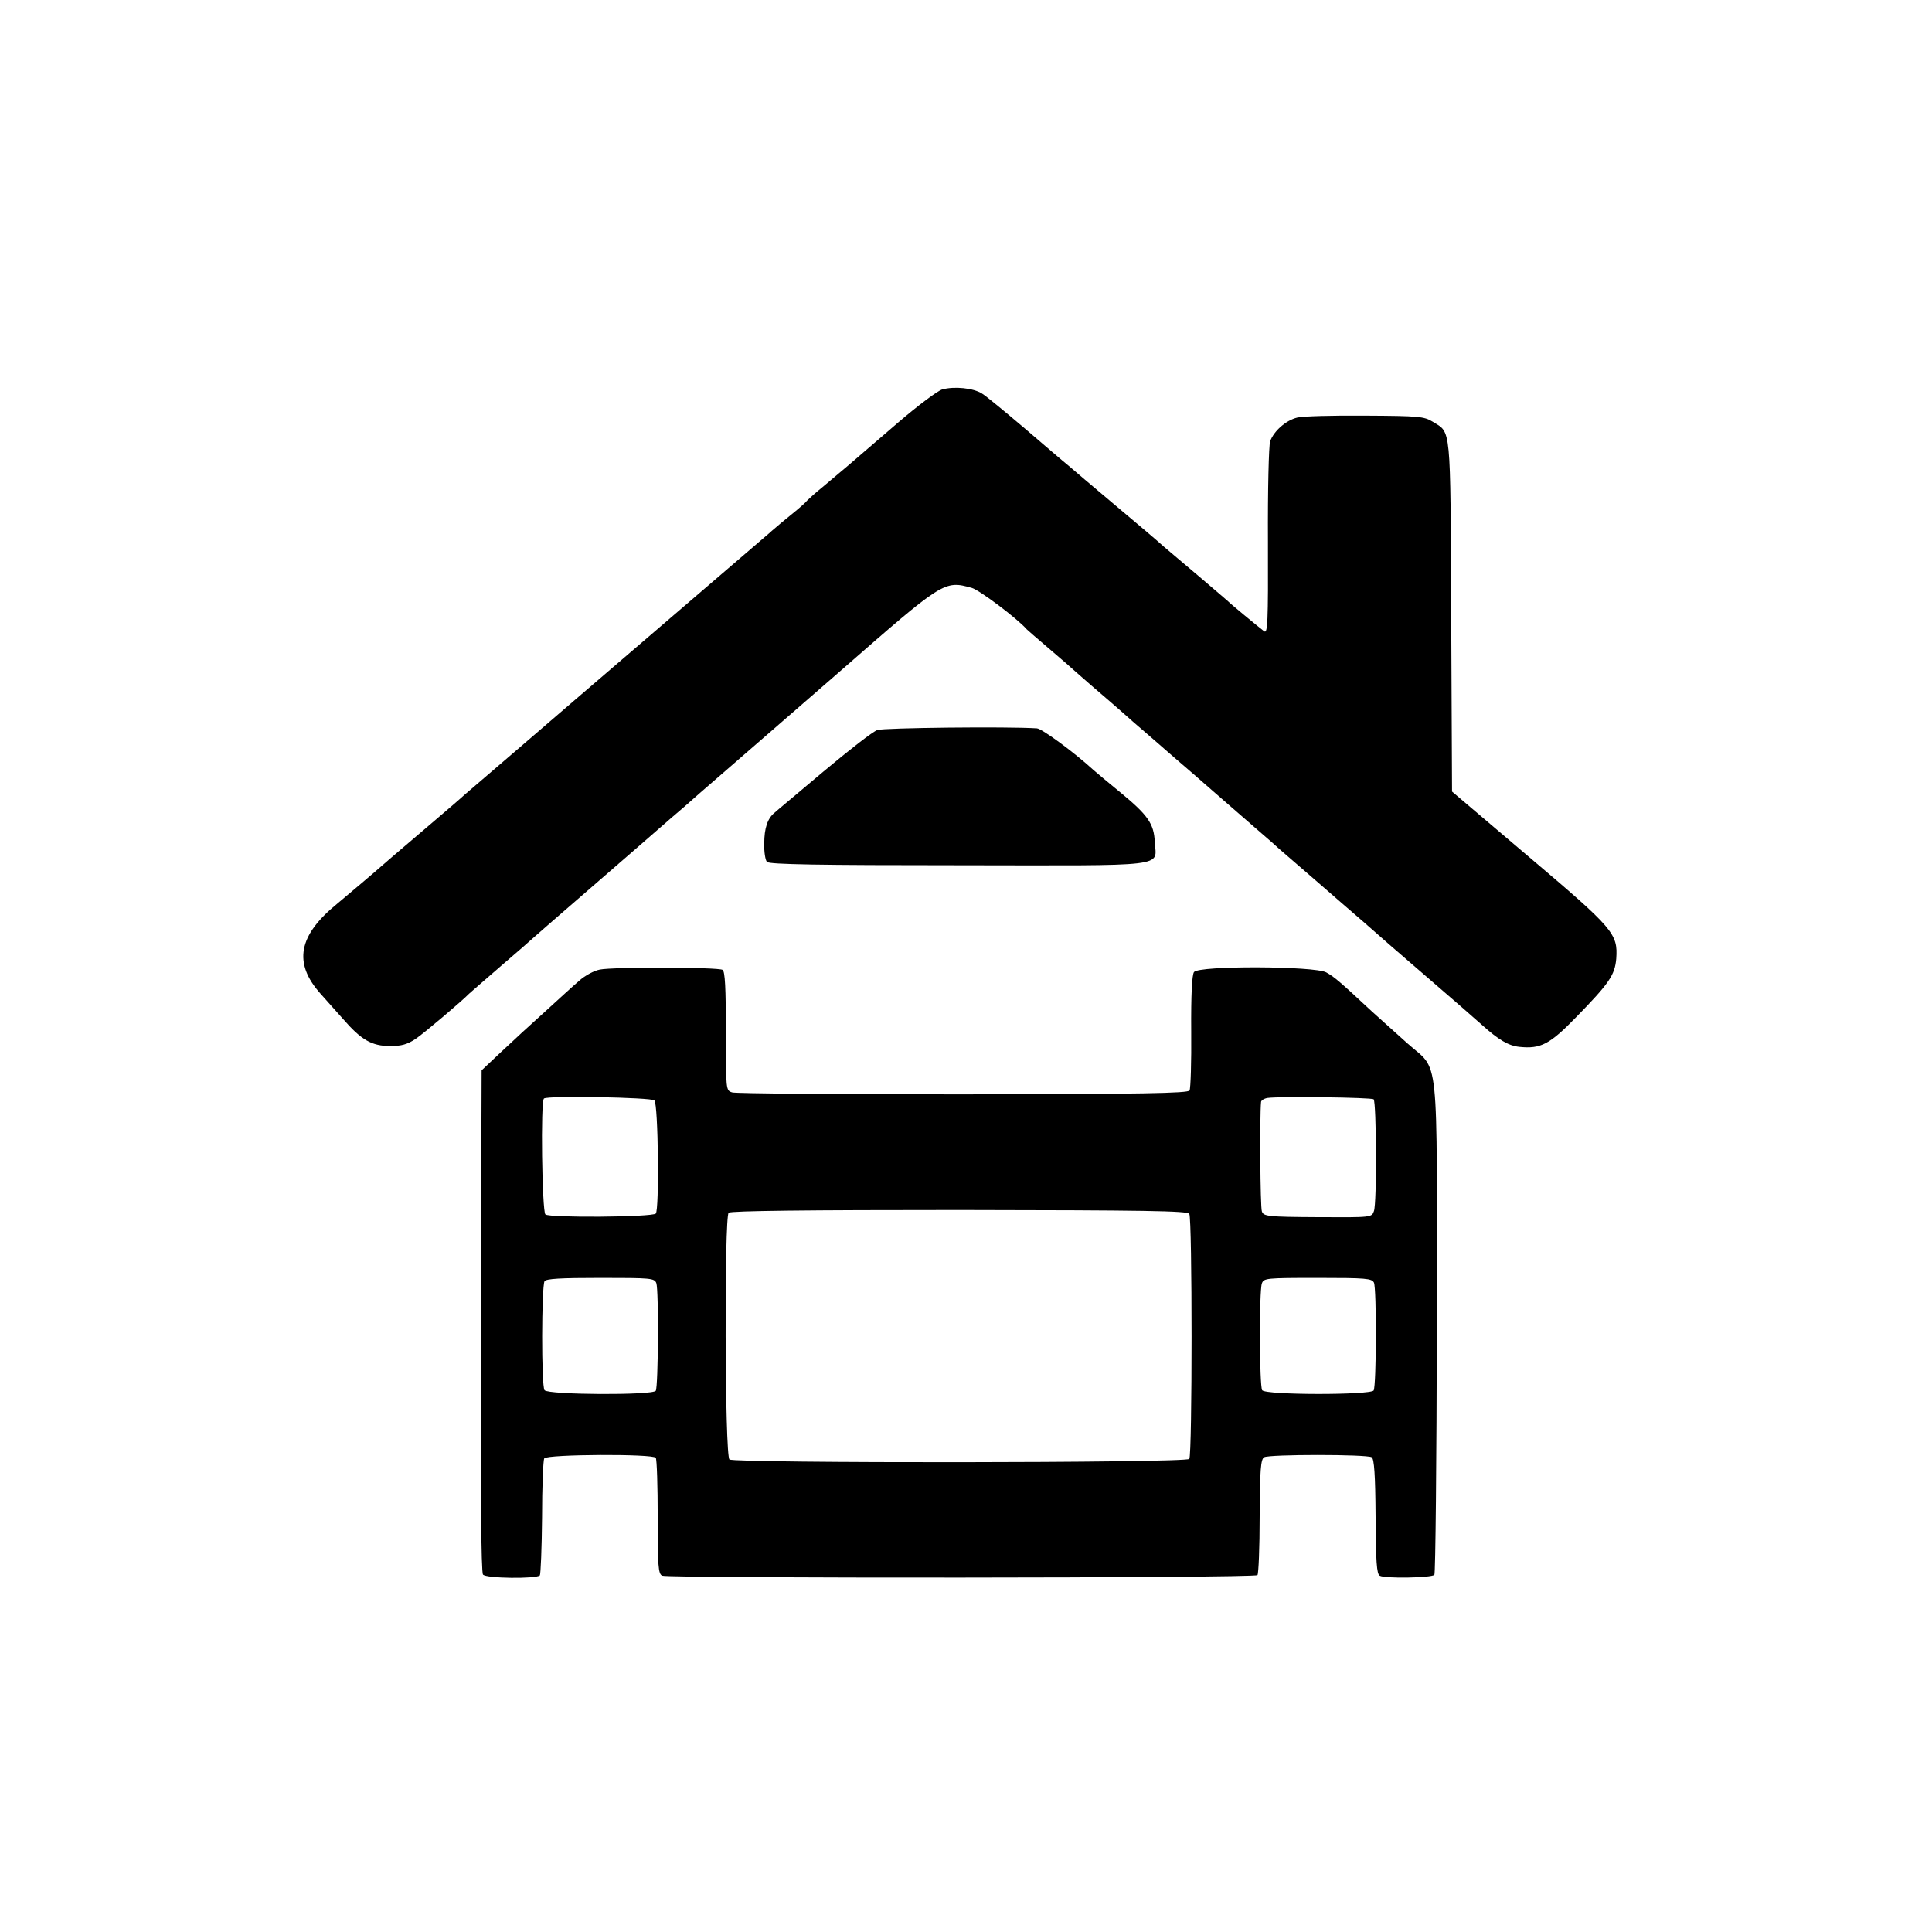
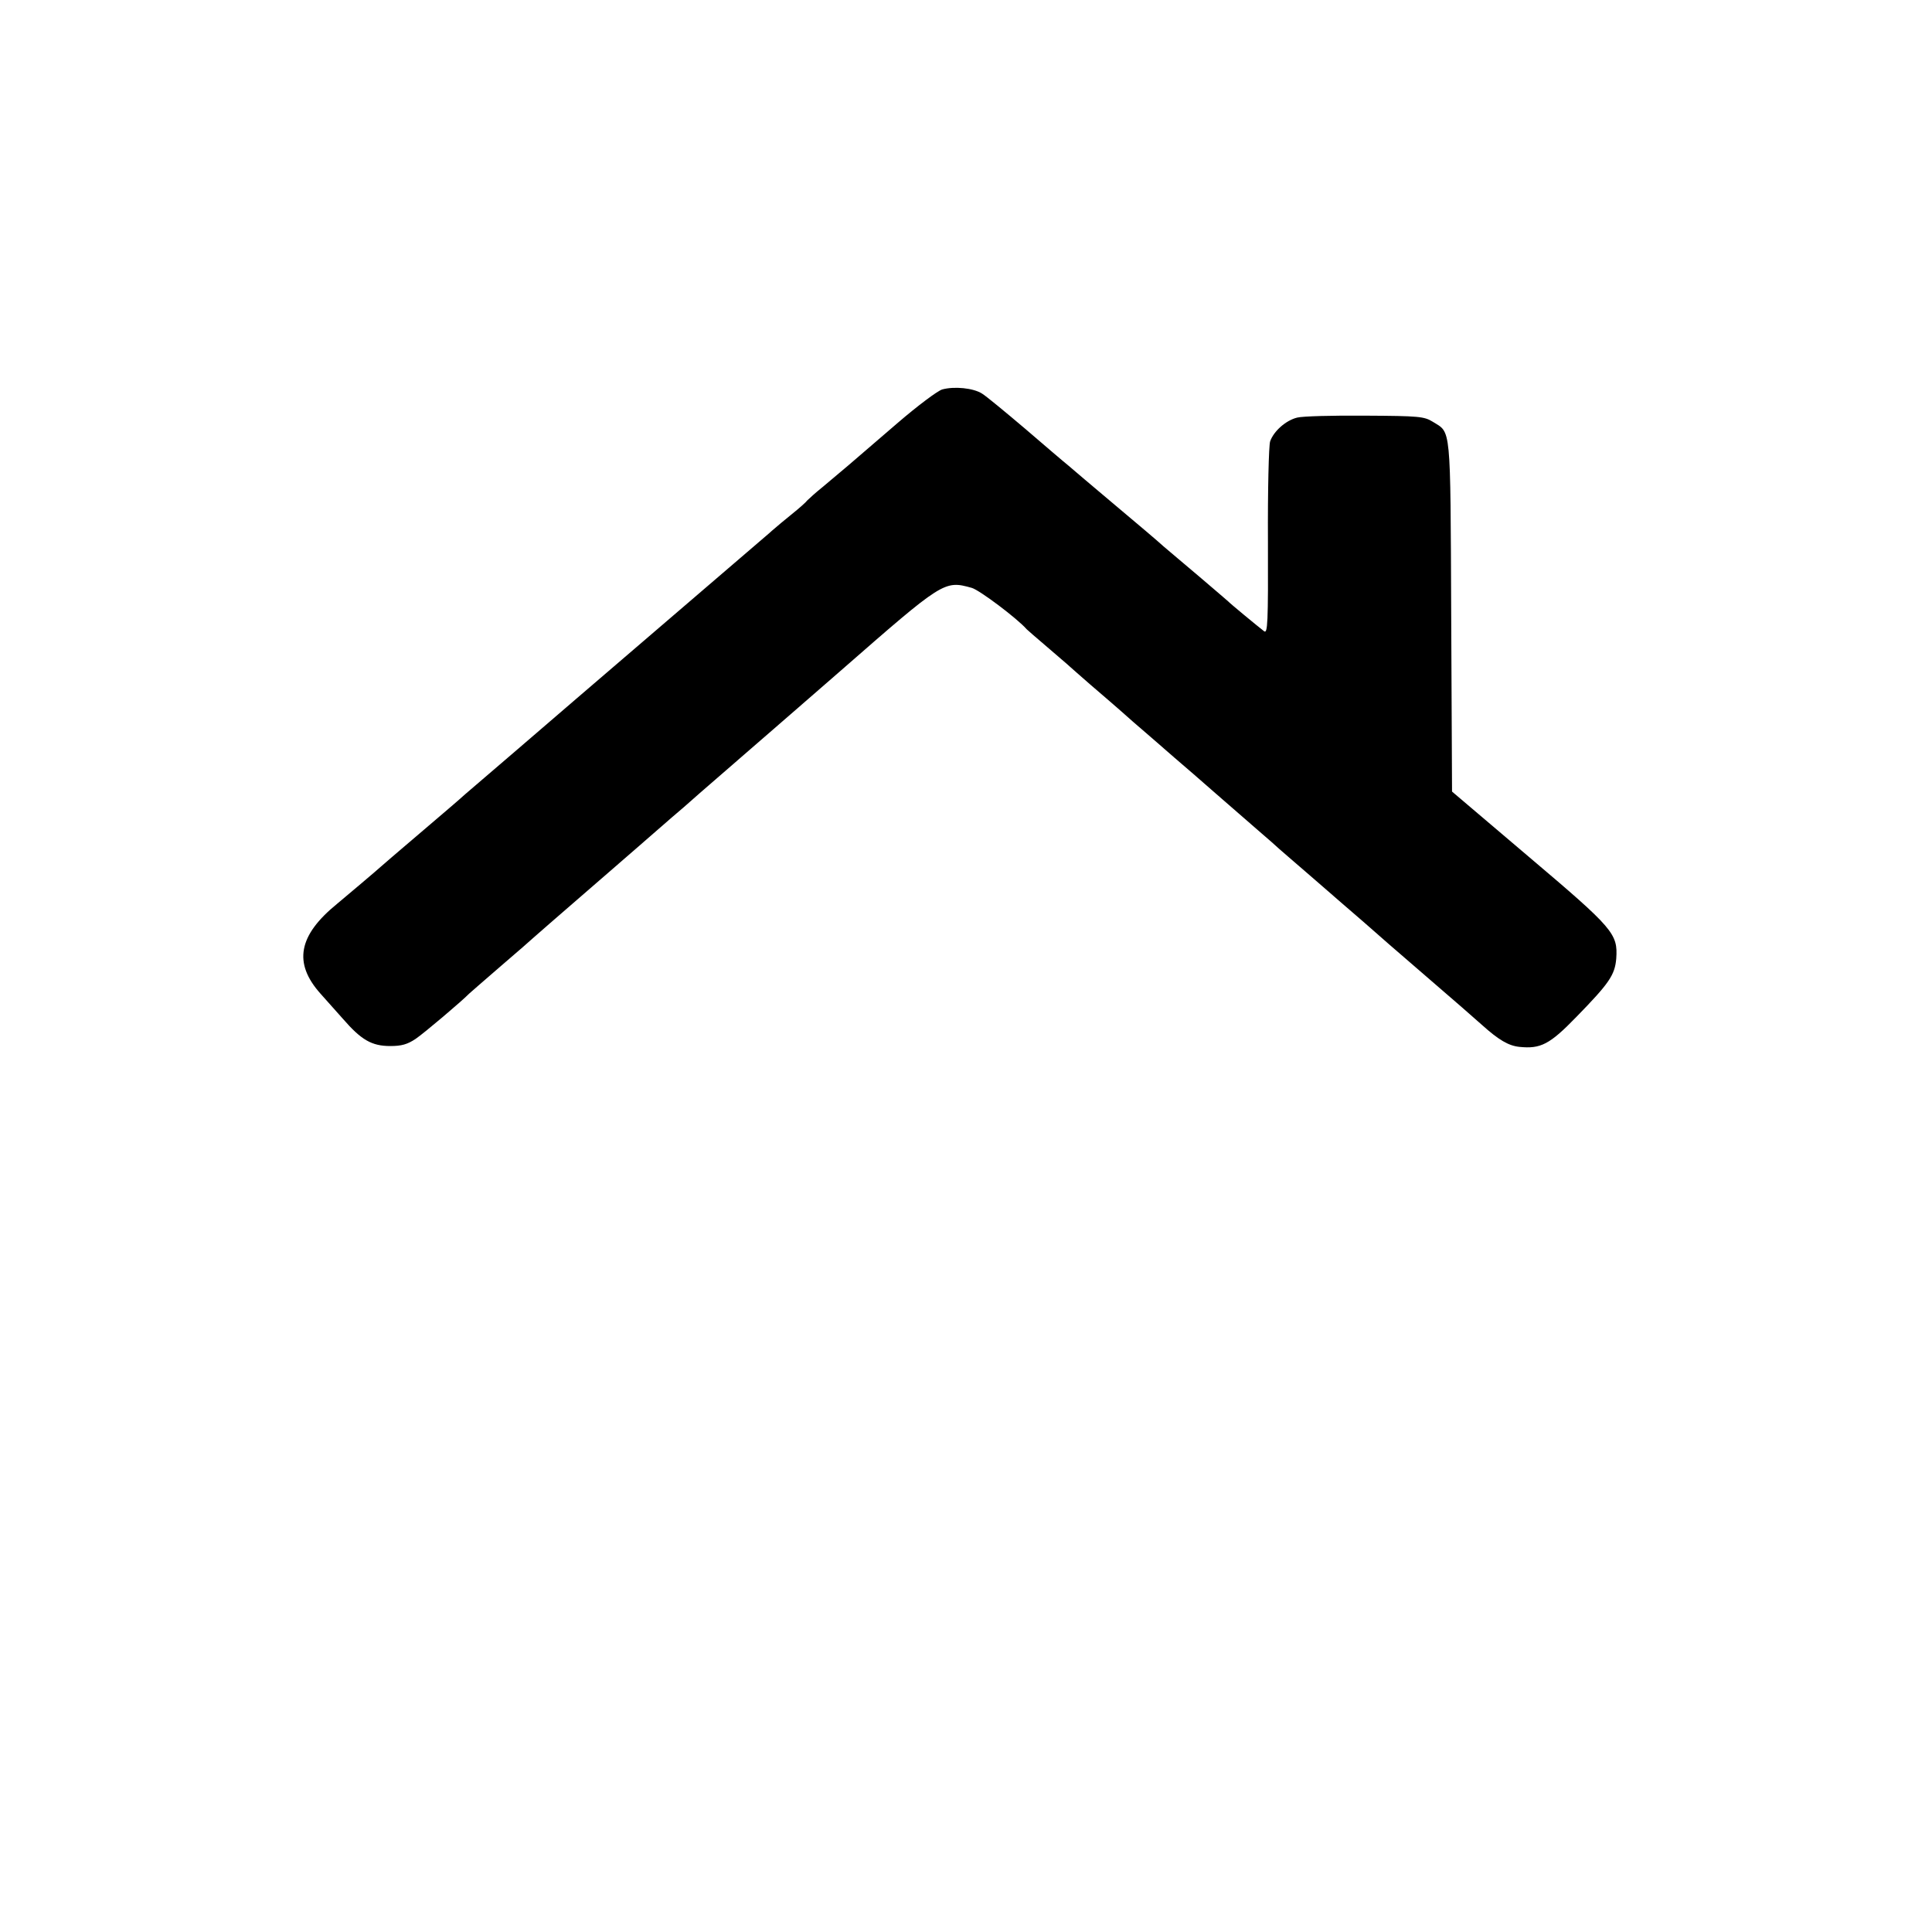
<svg xmlns="http://www.w3.org/2000/svg" version="1.0" width="700pt" height="700pt" viewBox="0 0 700 700" preserveAspectRatio="xMidYMid meet">
  <g transform="translate(0,700) scale(0.1,-0.1)" fill="#000000" stroke="none">
    <path d="M3414 5589 c-17 -5 -89 -59 -160 -120 -71 -61 -151 -130 -179 -154 -27 -23 -70 -59 -95 -80 -25 -20 -49 -42 -55 -48 -5 -7 -30 -29 -55 -49 -25 -20 -57 -47 -72 -60 -14 -13 -35 -30 -45 -39 -27 -23 -599 -514 -663 -569 -30 -26 -127 -109 -215 -185 -88 -75 -173 -149 -190 -163 -16 -15 -91 -79 -165 -142 -74 -63 -137 -117 -140 -120 -6 -6 -124 -106 -159 -135 -140 -114 -159 -214 -60 -325 17 -19 54 -61 82 -92 66 -76 104 -98 171 -98 41 0 62 6 92 26 31 21 169 138 194 164 3 3 55 48 115 100 61 52 112 97 115 100 5 5 86 75 230 200 52 45 210 182 275 239 17 14 62 53 100 87 219 190 484 420 510 443 373 326 376 329 476 301 28 -8 165 -111 199 -150 3 -3 36 -32 75 -65 38 -33 75 -64 81 -70 6 -5 39 -35 74 -65 35 -30 105 -90 154 -134 50 -43 118 -102 151 -131 33 -28 101 -87 151 -131 50 -43 119 -104 154 -134 35 -30 68 -59 74 -65 6 -5 63 -55 126 -109 63 -55 144 -125 180 -156 36 -32 139 -122 230 -200 91 -78 181 -157 200 -174 60 -54 96 -75 135 -79 77 -8 110 9 206 108 119 122 140 152 145 212 6 90 -9 108 -316 368 l-279 237 -3 637 c-3 701 0 661 -67 703 -31 19 -49 21 -245 22 -116 1 -227 -2 -246 -7 -41 -10 -85 -49 -98 -86 -5 -14 -9 -177 -8 -363 1 -297 -1 -335 -14 -325 -26 20 -125 102 -130 108 -3 3 -50 43 -105 90 -55 46 -113 96 -130 110 -16 15 -95 82 -175 149 -80 67 -156 132 -170 144 -14 11 -84 71 -155 132 -72 61 -142 119 -157 128 -31 20 -100 27 -144 15z" />
-     <path d="M3179 4355 c-16 -5 -103 -73 -195 -150 -91 -77 -172 -144 -178 -150 -25 -20 -37 -56 -37 -111 -1 -31 4 -61 10 -67 9 -9 192 -12 694 -12 775 -1 716 -8 711 84 -3 67 -25 98 -126 181 -44 36 -87 72 -96 80 -71 65 -187 150 -205 151 -108 7 -555 2 -578 -6z" />
-     <path d="M2173 3487 c-21 -4 -54 -22 -74 -40 -20 -17 -76 -68 -124 -112 -49 -44 -121 -110 -160 -147 l-70 -66 -3 -907 c-1 -615 1 -912 8 -920 11 -14 192 -16 206 -3 3 4 7 99 8 210 0 112 4 208 8 214 10 15 395 17 404 2 4 -6 7 -103 7 -215 0 -178 2 -205 16 -212 20 -10 2147 -9 2157 2 4 4 8 100 8 213 1 170 4 206 16 214 18 11 372 11 390 0 9 -6 13 -63 14 -214 1 -164 4 -209 15 -215 17 -11 187 -8 198 3 4 4 8 409 9 899 0 1026 11 921 -107 1027 -40 36 -98 88 -129 116 -117 109 -136 125 -165 141 -43 23 -462 25 -479 1 -7 -10 -11 -81 -10 -215 1 -110 -2 -206 -6 -214 -7 -10 -166 -13 -822 -14 -447 0 -823 3 -835 7 -23 7 -23 8 -23 222 0 155 -3 217 -12 222 -16 10 -396 11 -445 1z m198 -474 c14 -14 18 -397 5 -410 -13 -13 -387 -16 -400 -3 -12 12 -18 412 -5 420 16 11 389 4 400 -7z m2606 4 c10 -11 12 -376 1 -405 -8 -23 -8 -23 -203 -22 -183 1 -197 3 -203 21 -6 15 -8 347 -3 396 0 6 11 13 24 15 46 6 376 2 384 -5z m-668 -415 c11 -18 11 -874 0 -888 -12 -15 -1648 -16 -1666 -2 -17 13 -19 878 -3 894 7 7 288 10 836 10 671 -1 826 -3 833 -14z m-1931 -251 c9 -25 7 -375 -2 -390 -11 -17 -390 -15 -403 2 -12 14 -11 376 0 395 6 9 58 12 203 12 183 0 195 -1 202 -19z m2600 2 c10 -22 9 -373 -1 -391 -12 -17 -392 -17 -404 1 -10 16 -11 360 -1 387 7 19 15 20 202 20 176 0 196 -2 204 -17z" />
+     <path d="M3179 4355 z" />
  </g>
</svg>